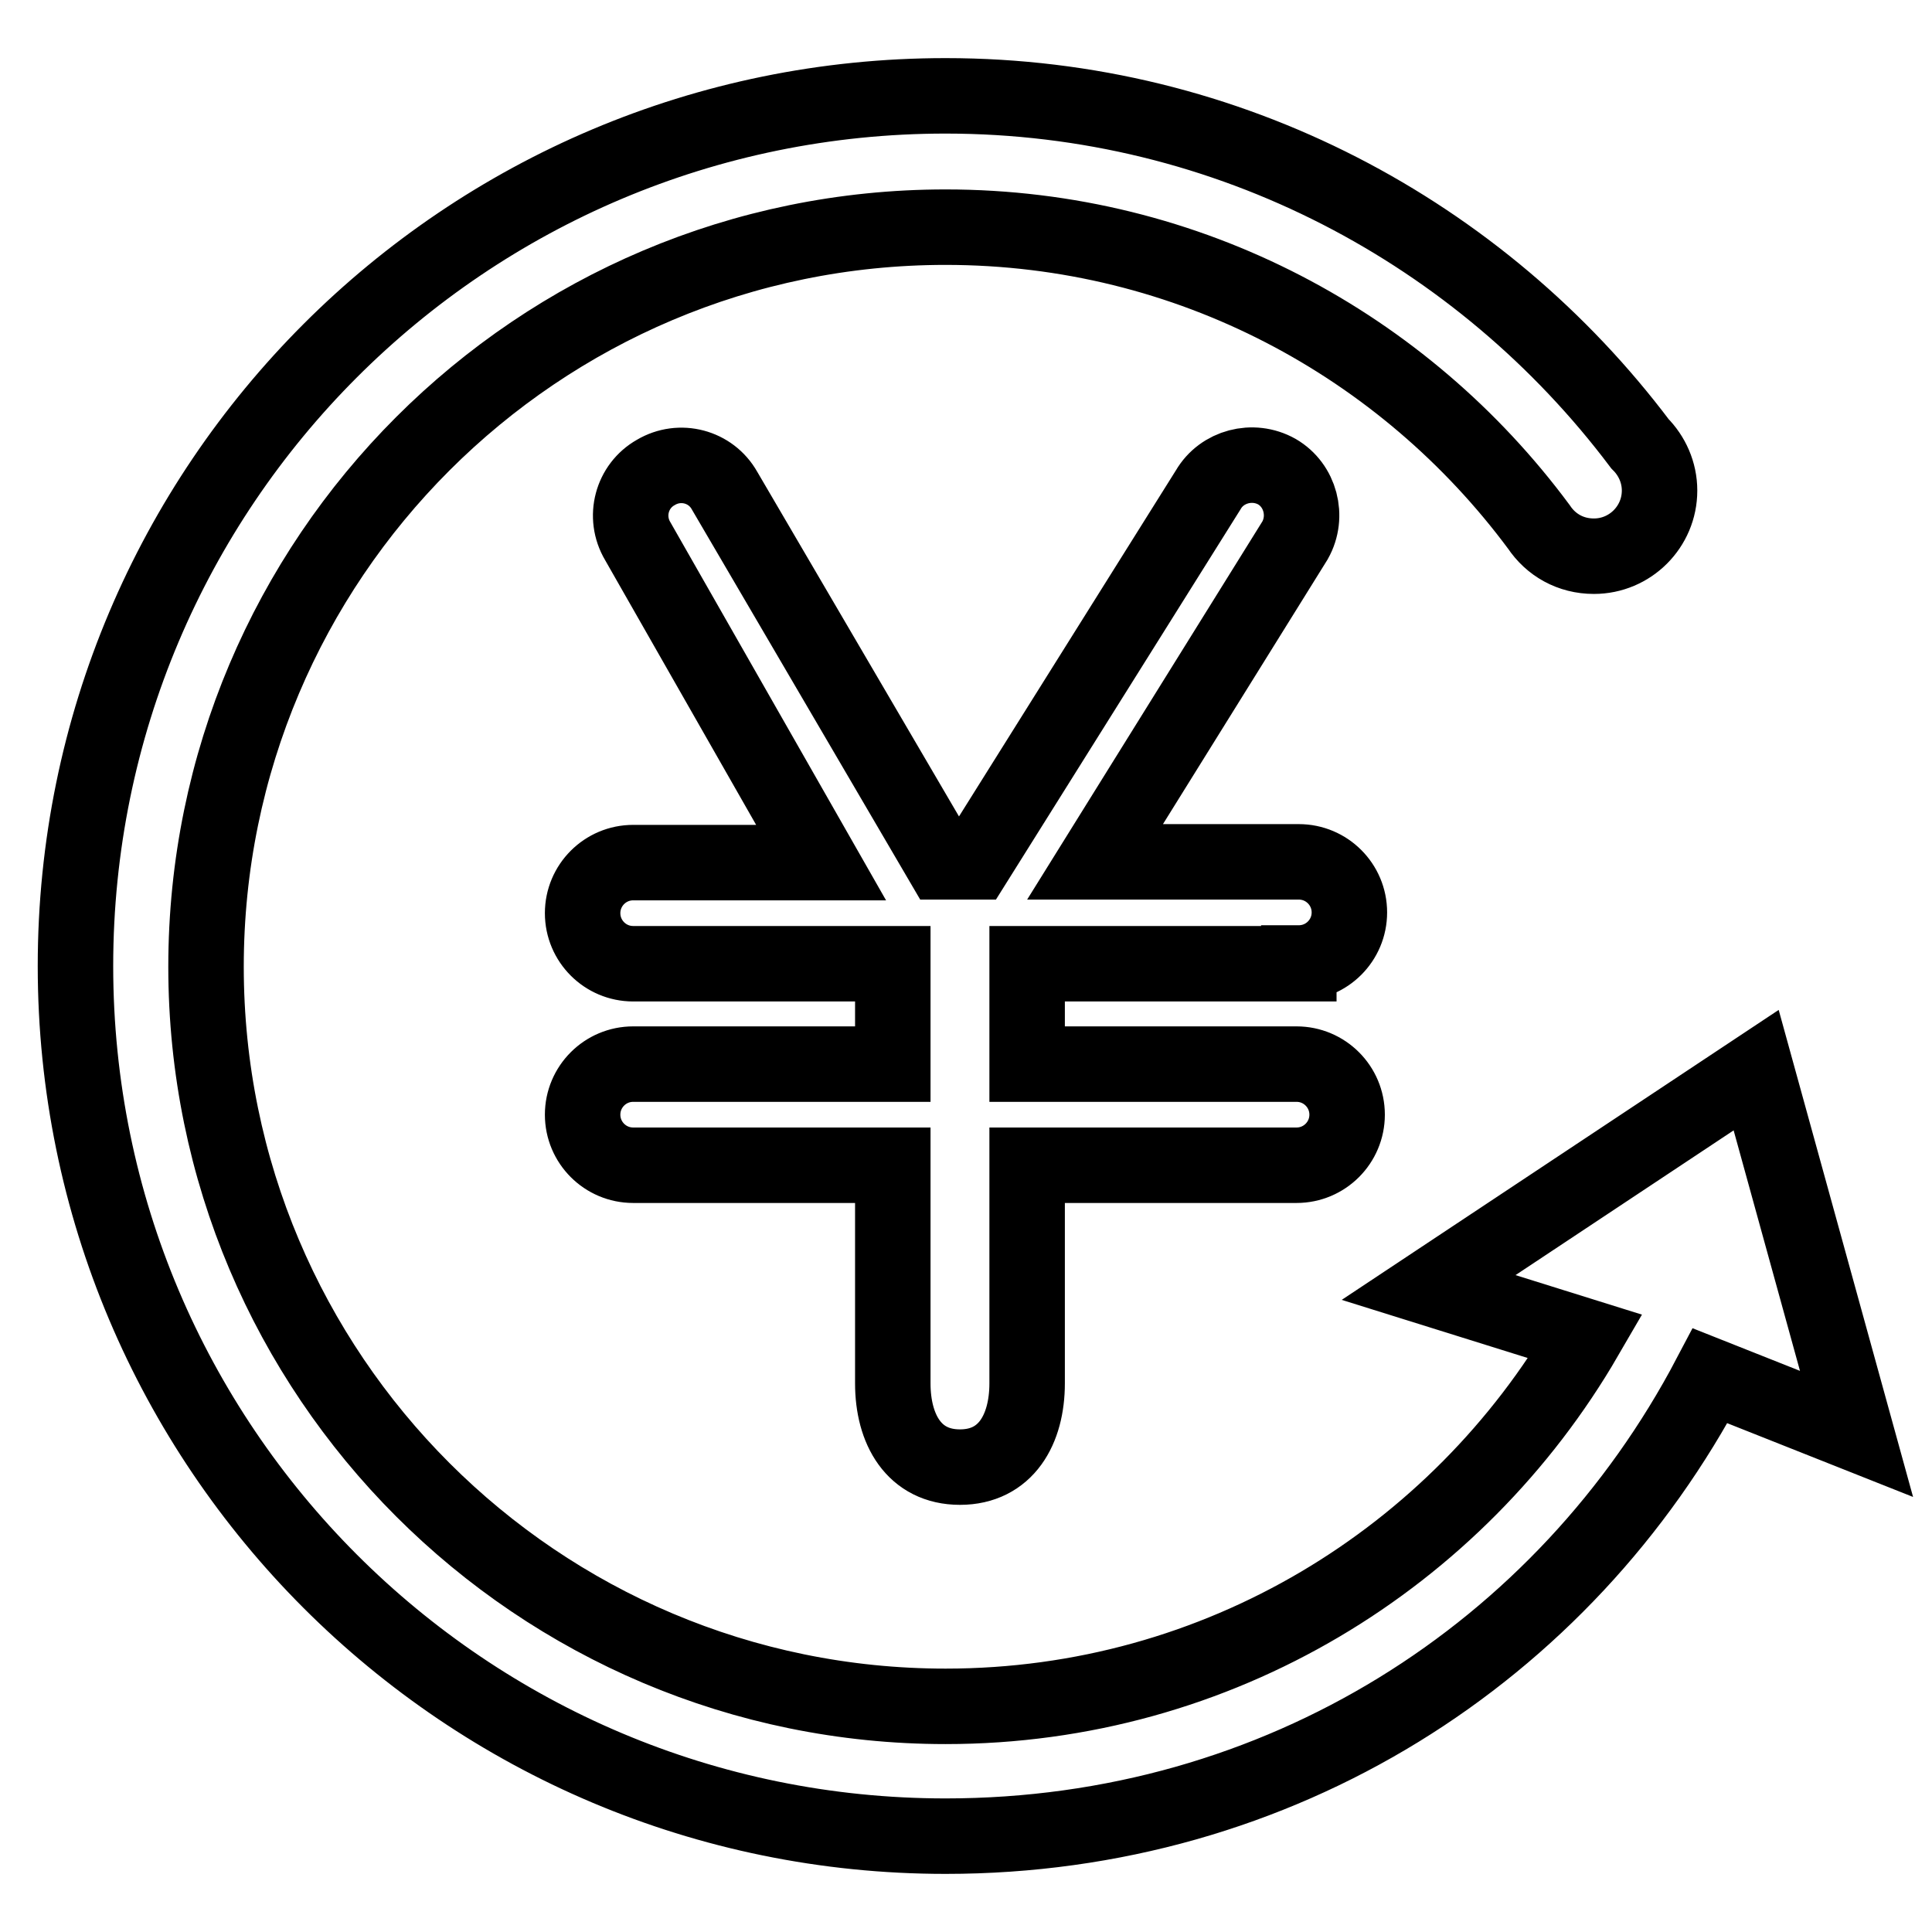
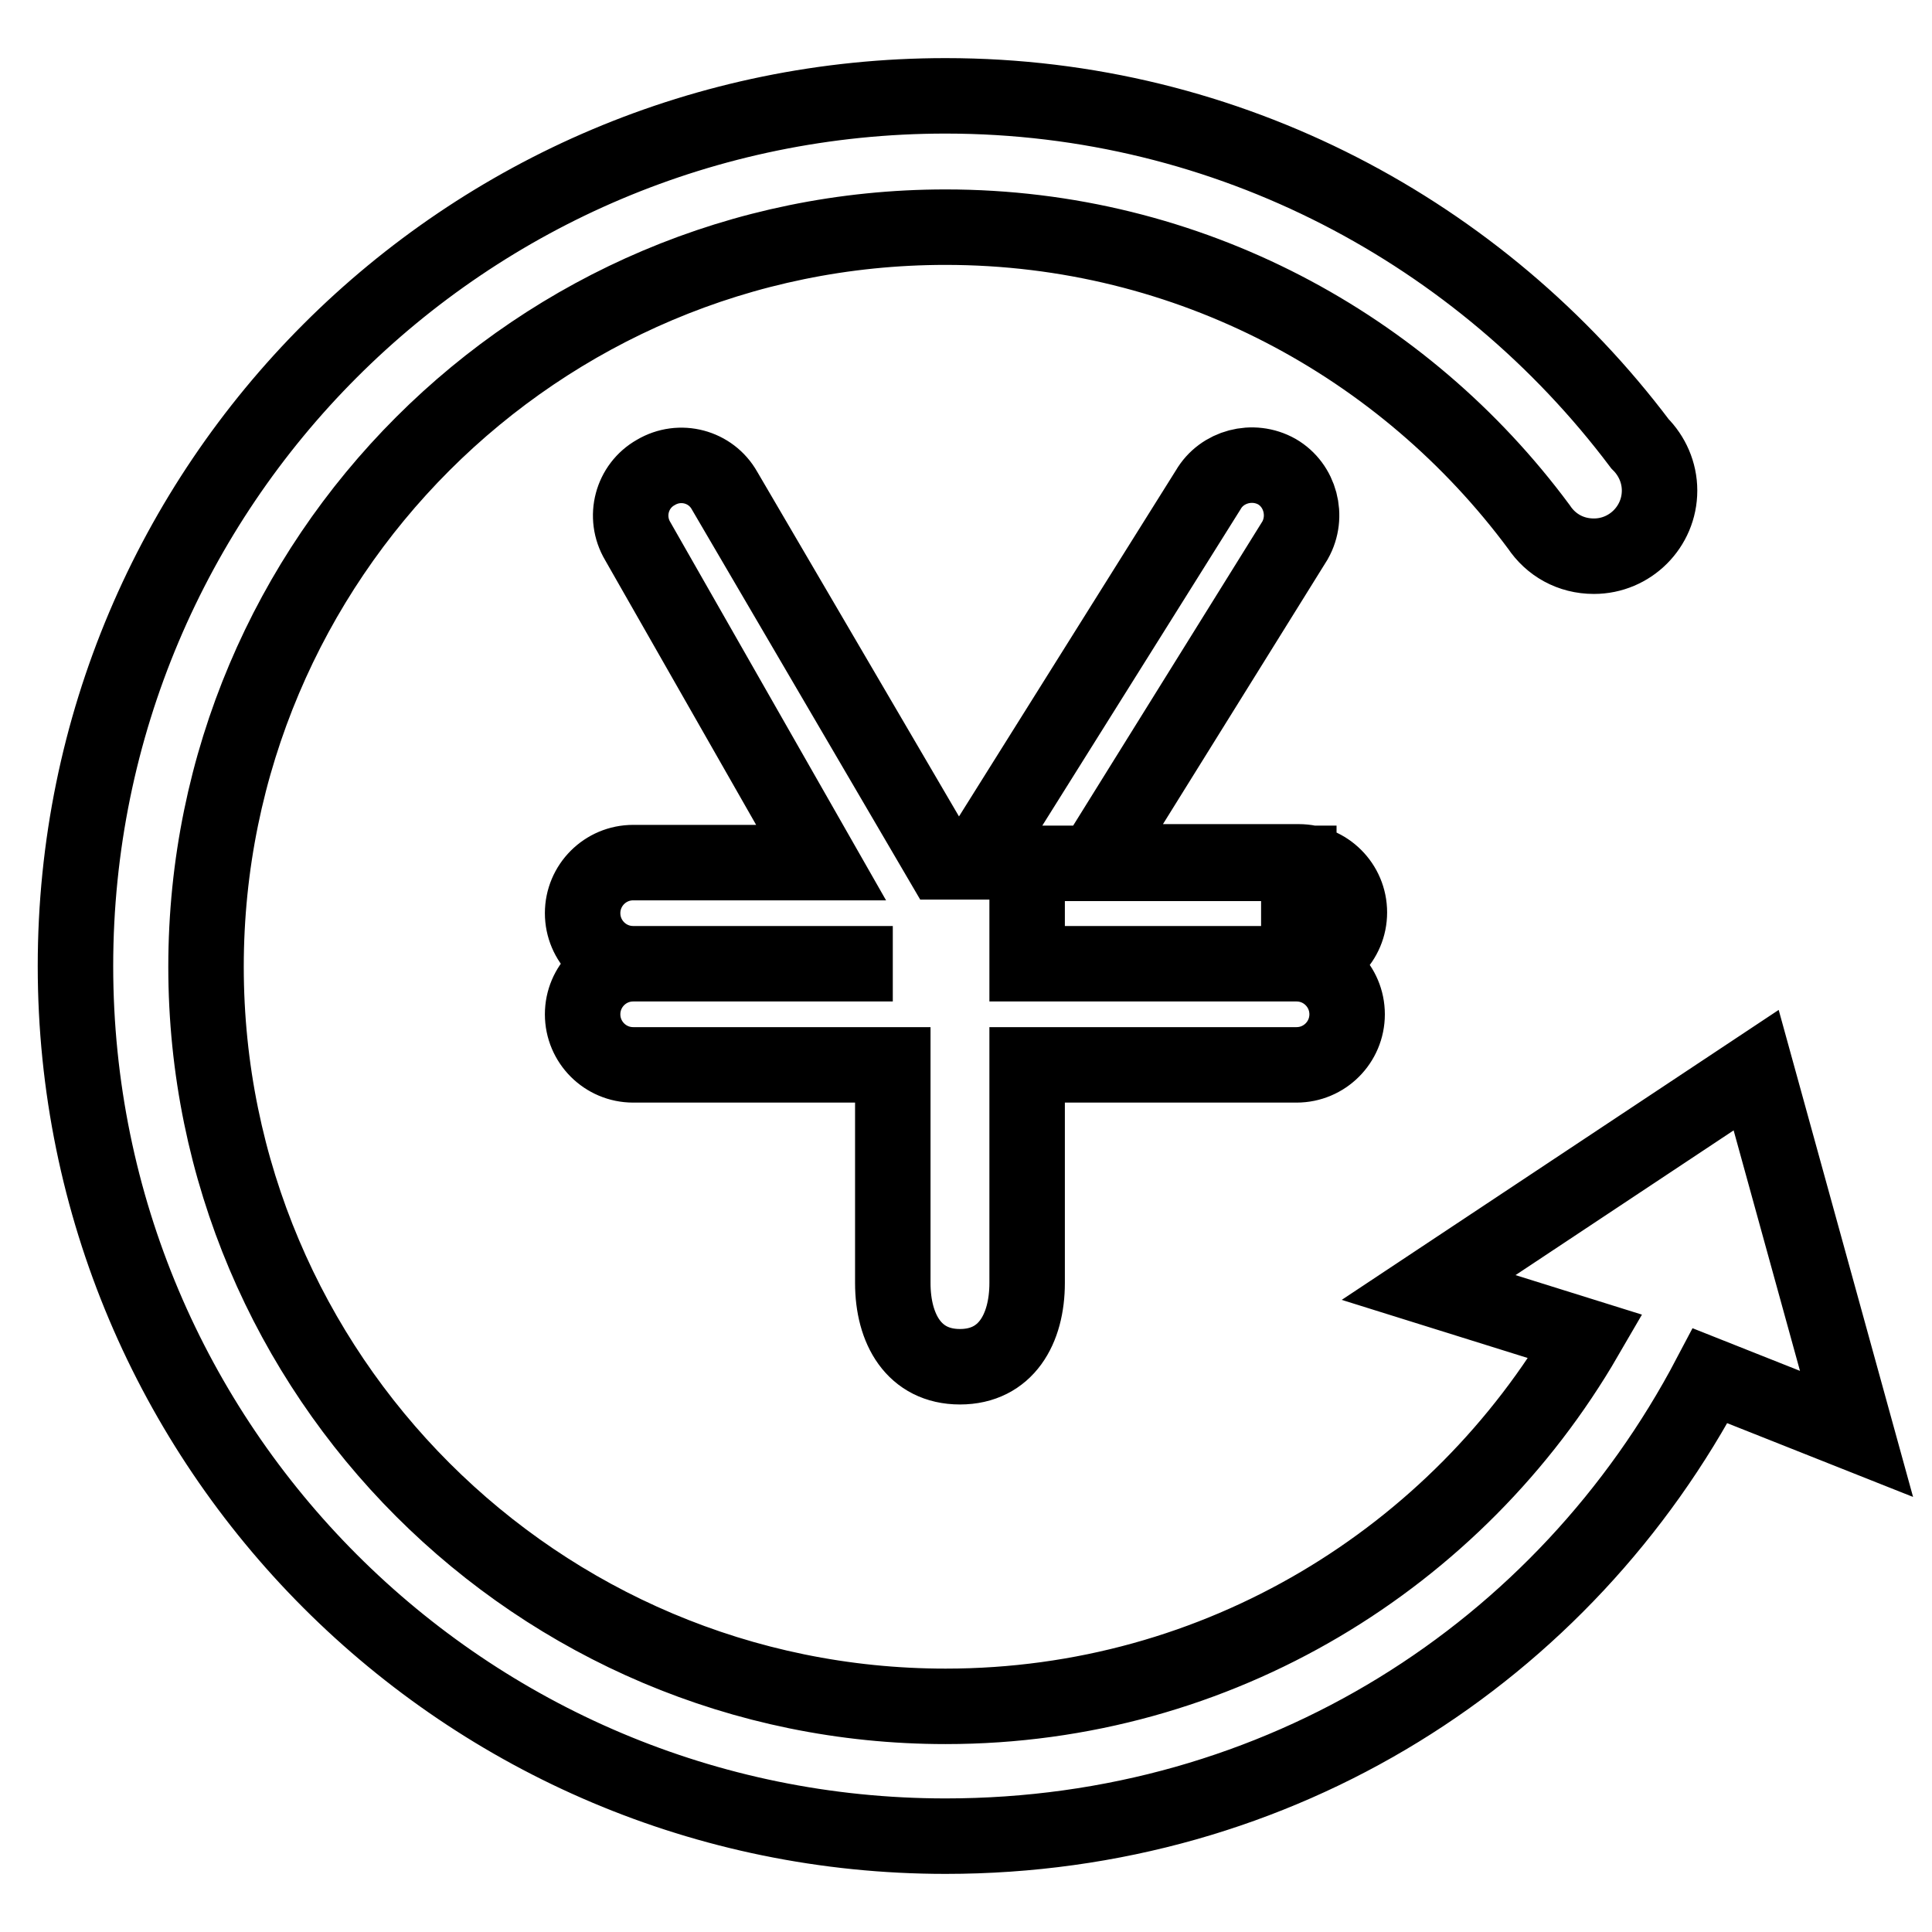
<svg xmlns="http://www.w3.org/2000/svg" version="1.1" x="0px" y="0px" viewBox="0 0 256 256" enable-background="new 0 0 256 256" xml:space="preserve">
  <g>
-     <path stroke-width="10" fill-opacity="0" stroke="#000000" d="M232.7,141.8l-43.4,28.8l20.8,6.5c-17,29.3-48.6,49-84.8,49c-54.1,0-98-43.9-98-98c0-54.1,43.9-98,98-98 c32.3,0,60.8,15.7,78.6,39.7c1.6,2.4,4.2,3.9,7.3,3.9c4.8,0,8.7-3.9,8.7-8.7c0-2.4-1-4.6-2.6-6.2c-21-27.9-54.4-46.1-92-46.1 C61.6,12.7,10,64.3,10,128c0,63.7,51.6,115.3,115.3,115.3c44.3,0,82-24.3,101.3-61L246,190L232.7,141.8L232.7,141.8z M172.1,127.6 c3.7,0,6.7-3,6.7-6.7c0-3.7-3-6.7-6.7-6.7h-27l26.5-42.6c1.8-3.2,0.7-7.3-2.4-9.1c-3.2-1.8-7.3-0.7-9.1,2.4l-30.9,49.3h-4.4L96,65 c-1.8-3.2-5.9-4.3-9.1-2.4c-3.2,1.8-4.3,5.9-2.4,9.1l24.3,42.6H83.9c-3.7,0-6.7,3-6.7,6.7c0,3.7,3,6.7,6.7,6.7h34.4V141H83.9 c-3.7,0-6.7,3-6.7,6.7c0,3.7,3,6.7,6.7,6.7h34.4v28.9c0,6.1,2.8,11.1,8.9,11.1c6.1,0,8.9-5,8.9-11.1v-28.9h35.7 c3.7,0,6.7-3,6.7-6.7c0-3.7-3-6.7-6.7-6.7h-35.7v-13.3H172.1L172.1,127.6L172.1,127.6z" />
+     <path stroke-width="10" fill-opacity="0" stroke="#000000" d="M232.7,141.8l-43.4,28.8l20.8,6.5c-17,29.3-48.6,49-84.8,49c-54.1,0-98-43.9-98-98c0-54.1,43.9-98,98-98 c32.3,0,60.8,15.7,78.6,39.7c1.6,2.4,4.2,3.9,7.3,3.9c4.8,0,8.7-3.9,8.7-8.7c0-2.4-1-4.6-2.6-6.2c-21-27.9-54.4-46.1-92-46.1 C61.6,12.7,10,64.3,10,128c0,63.7,51.6,115.3,115.3,115.3c44.3,0,82-24.3,101.3-61L246,190L232.7,141.8L232.7,141.8z M172.1,127.6 c3.7,0,6.7-3,6.7-6.7c0-3.7-3-6.7-6.7-6.7h-27l26.5-42.6c1.8-3.2,0.7-7.3-2.4-9.1c-3.2-1.8-7.3-0.7-9.1,2.4l-30.9,49.3h-4.4L96,65 c-1.8-3.2-5.9-4.3-9.1-2.4c-3.2,1.8-4.3,5.9-2.4,9.1l24.3,42.6H83.9c-3.7,0-6.7,3-6.7,6.7c0,3.7,3,6.7,6.7,6.7h34.4H83.9 c-3.7,0-6.7,3-6.7,6.7c0,3.7,3,6.7,6.7,6.7h34.4v28.9c0,6.1,2.8,11.1,8.9,11.1c6.1,0,8.9-5,8.9-11.1v-28.9h35.7 c3.7,0,6.7-3,6.7-6.7c0-3.7-3-6.7-6.7-6.7h-35.7v-13.3H172.1L172.1,127.6L172.1,127.6z" />
  </g>
</svg>